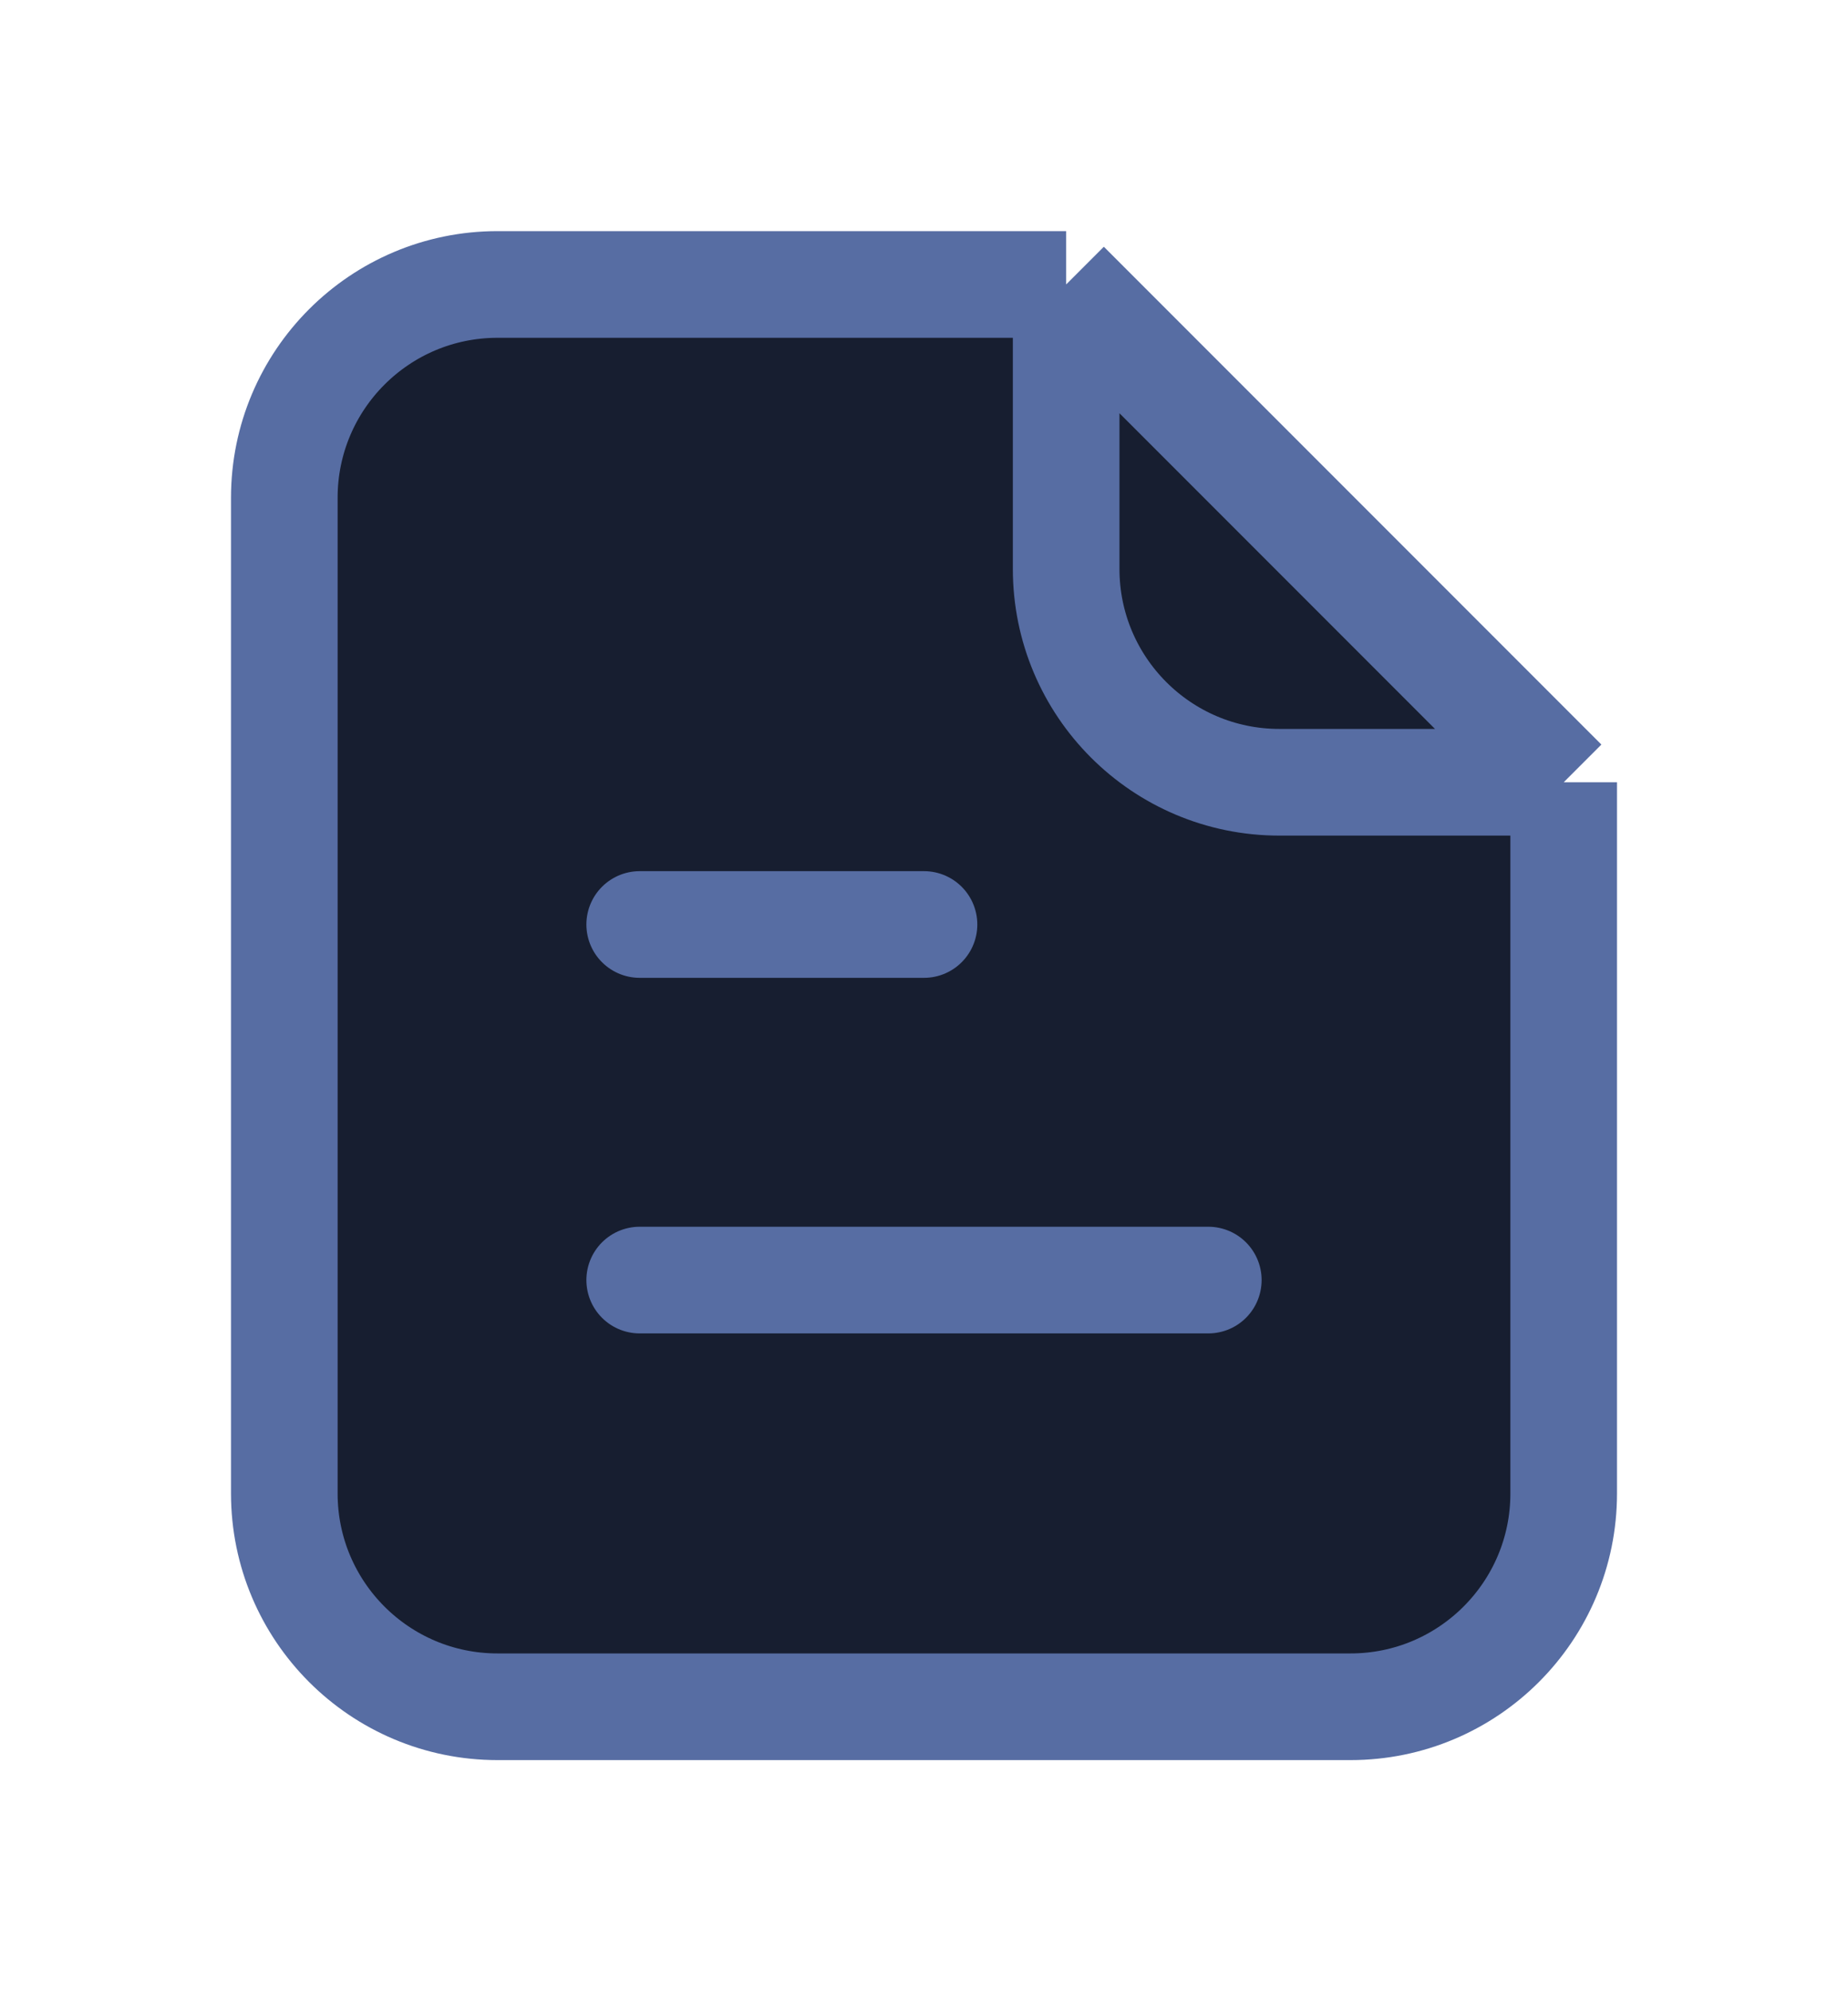
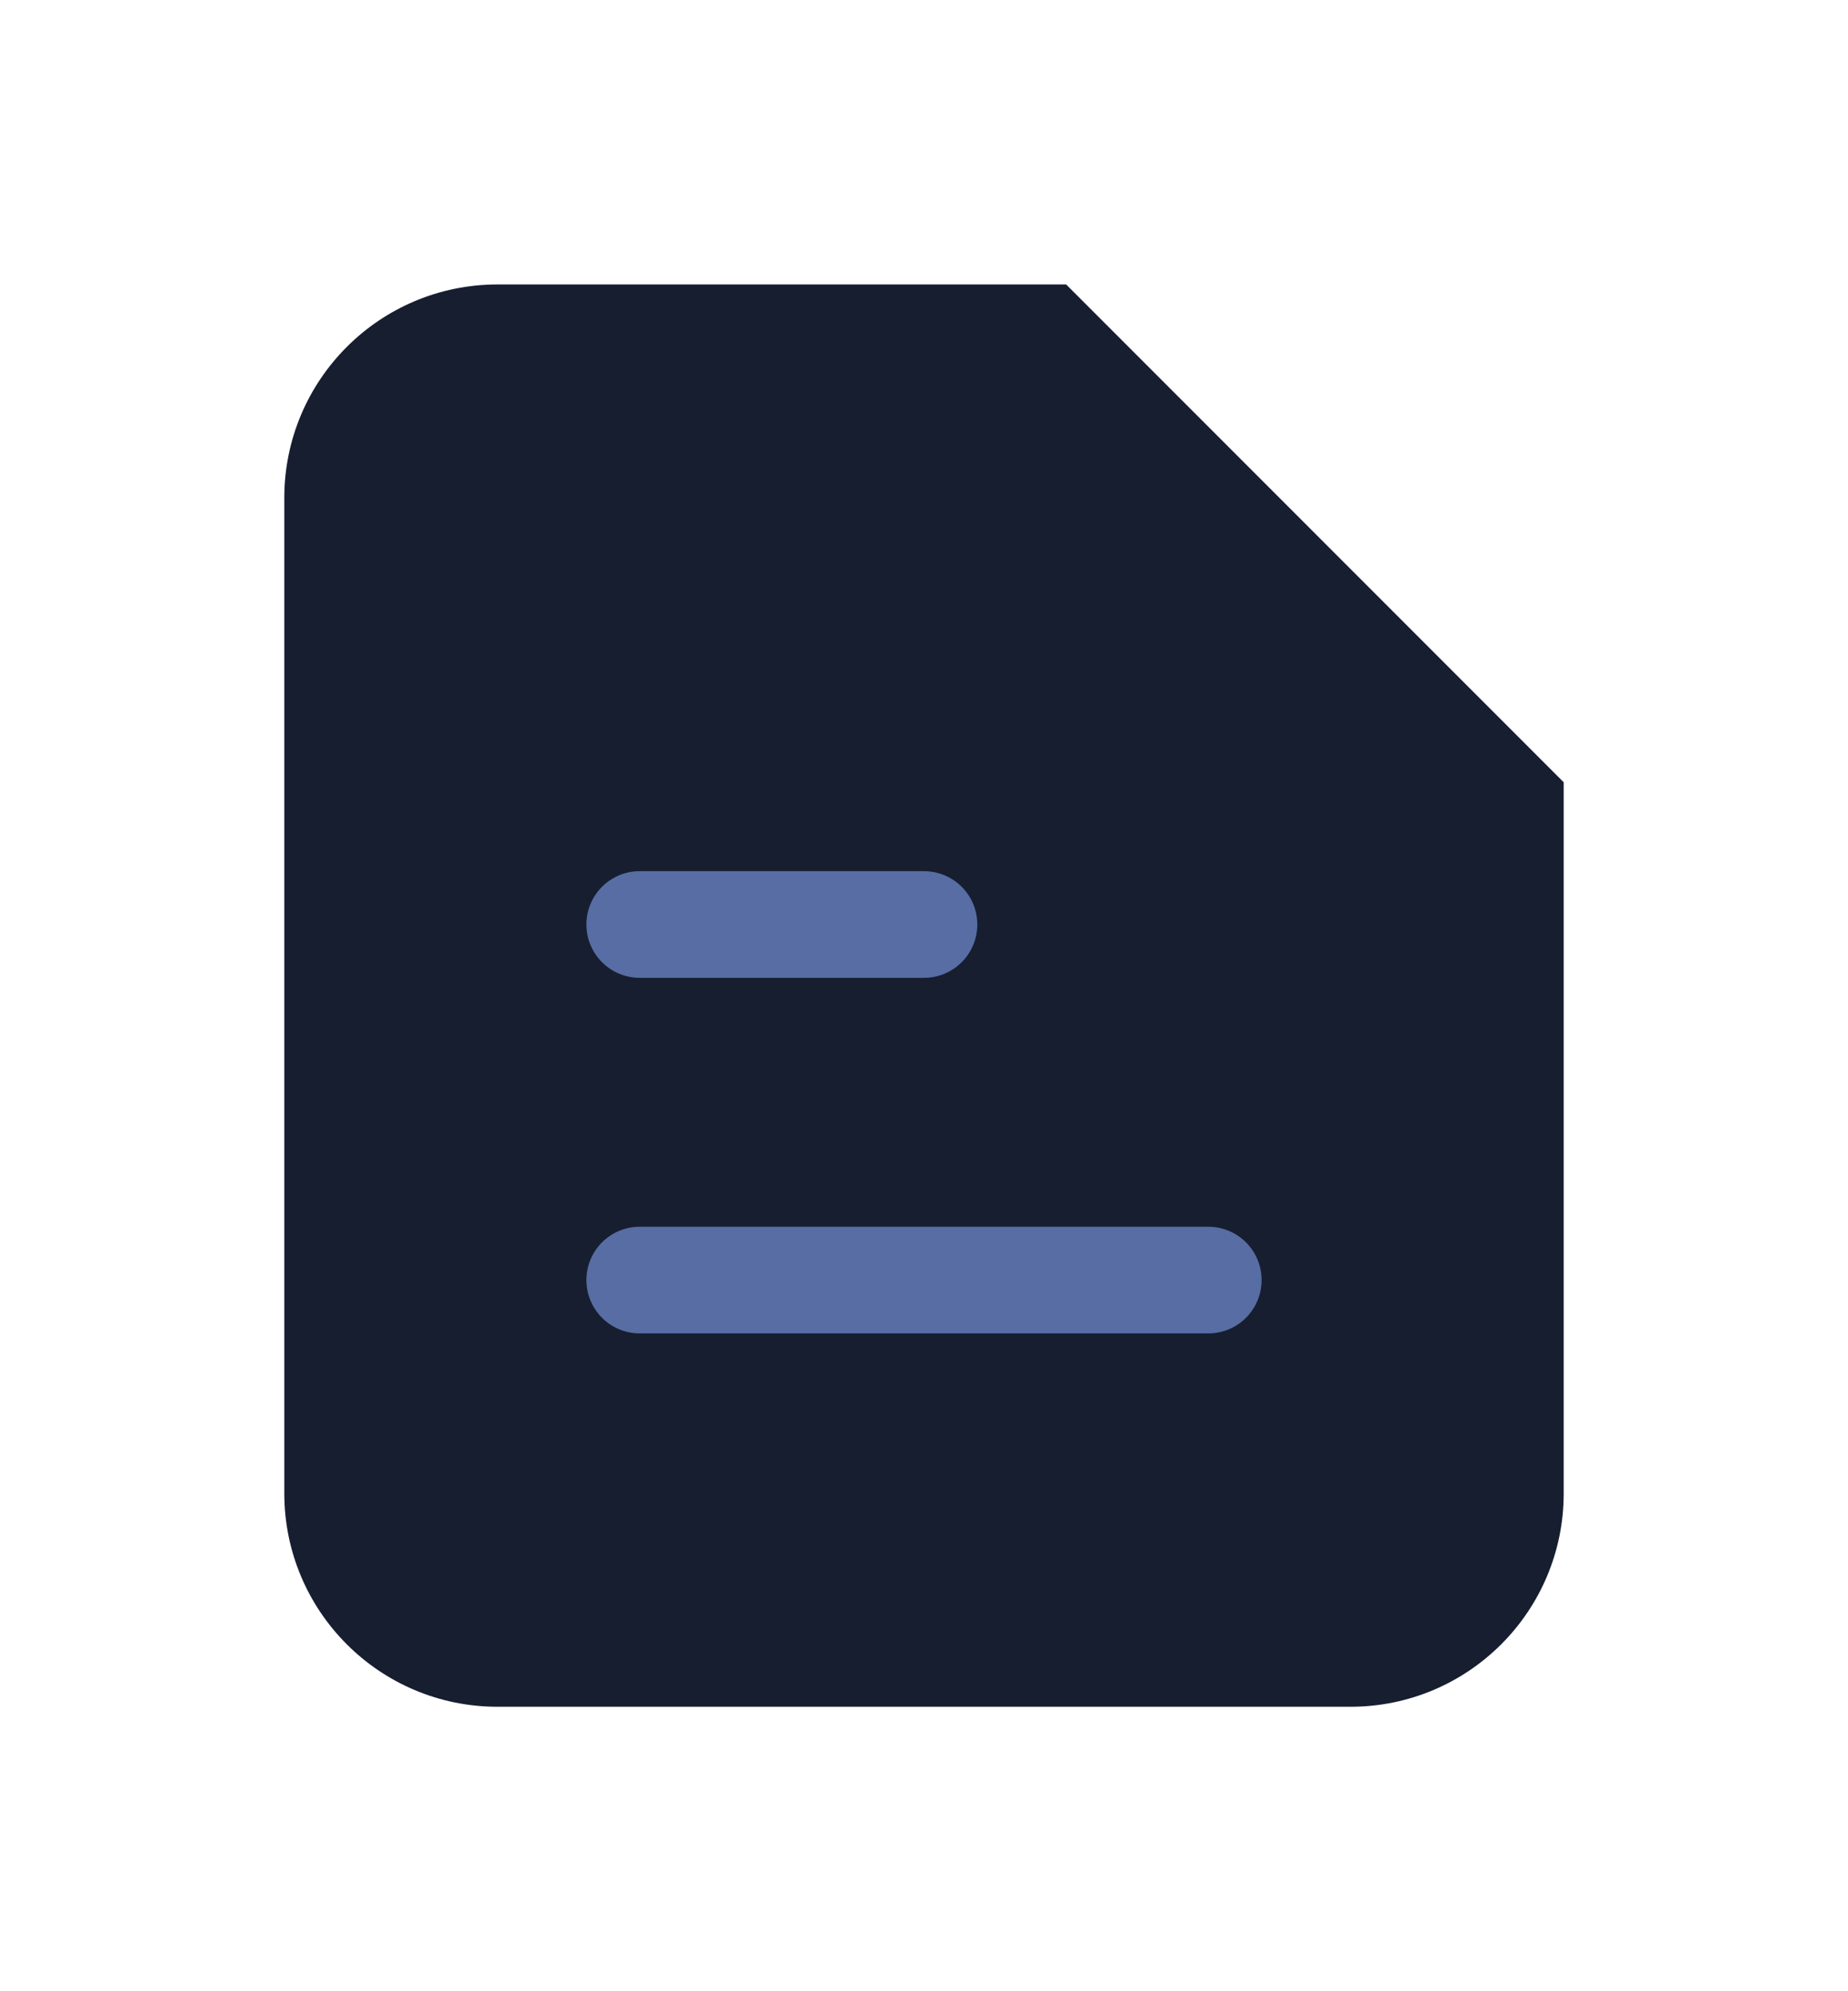
<svg xmlns="http://www.w3.org/2000/svg" width="26" height="28" viewBox="0 0 26 28" fill="none">
  <g filter="url(#filter0_d_302_87087)">
    <path d="M4 5C4 3.343 5.343 2 7 2H15L22 9V19C22 20.657 20.657 22 19 22H7C5.343 22 4 20.657 4 19V5Z" fill="#171E30" />
-     <path d="M22 9V19C22 20.657 20.657 22 19 22H7C5.343 22 4 20.657 4 19V5C4 3.343 5.343 2 7 2H15M22 9L15 2M22 9H18C16.343 9 15 7.657 15 6V2" stroke="#576DA3" stroke-width="1.5" stroke-linejoin="round" />
    <path d="M9 11L13 11" stroke="#576DA3" stroke-width="1.5" stroke-linecap="round" />
    <path d="M9 16H17" stroke="#576DA3" stroke-width="1.5" stroke-linecap="round" />
  </g>
  <defs>
    <filter id="filter0_d_302_87087" x="0.25" y="0.25" width="25.5" height="27.5" filterUnits="userSpaceOnUse" color-interpolation-filters="sRGB">
      <feFlood flood-opacity="0" result="BackgroundImageFix" />
      <feColorMatrix in="SourceAlpha" type="matrix" values="0 0 0 0 0 0 0 0 0 0 0 0 0 0 0 0 0 0 127 0" result="hardAlpha" />
      <feOffset dy="2" />
      <feGaussianBlur stdDeviation="1.5" />
      <feComposite in2="hardAlpha" operator="out" />
      <feColorMatrix type="matrix" values="0 0 0 0 0.141 0 0 0 0 0.181 0 0 0 0 0.325 0 0 0 0.47 0" />
      <feBlend mode="normal" in2="BackgroundImageFix" result="effect1_dropShadow_302_87087" />
      <feBlend mode="normal" in="SourceGraphic" in2="effect1_dropShadow_302_87087" result="shape" />
    </filter>
  </defs>
</svg>